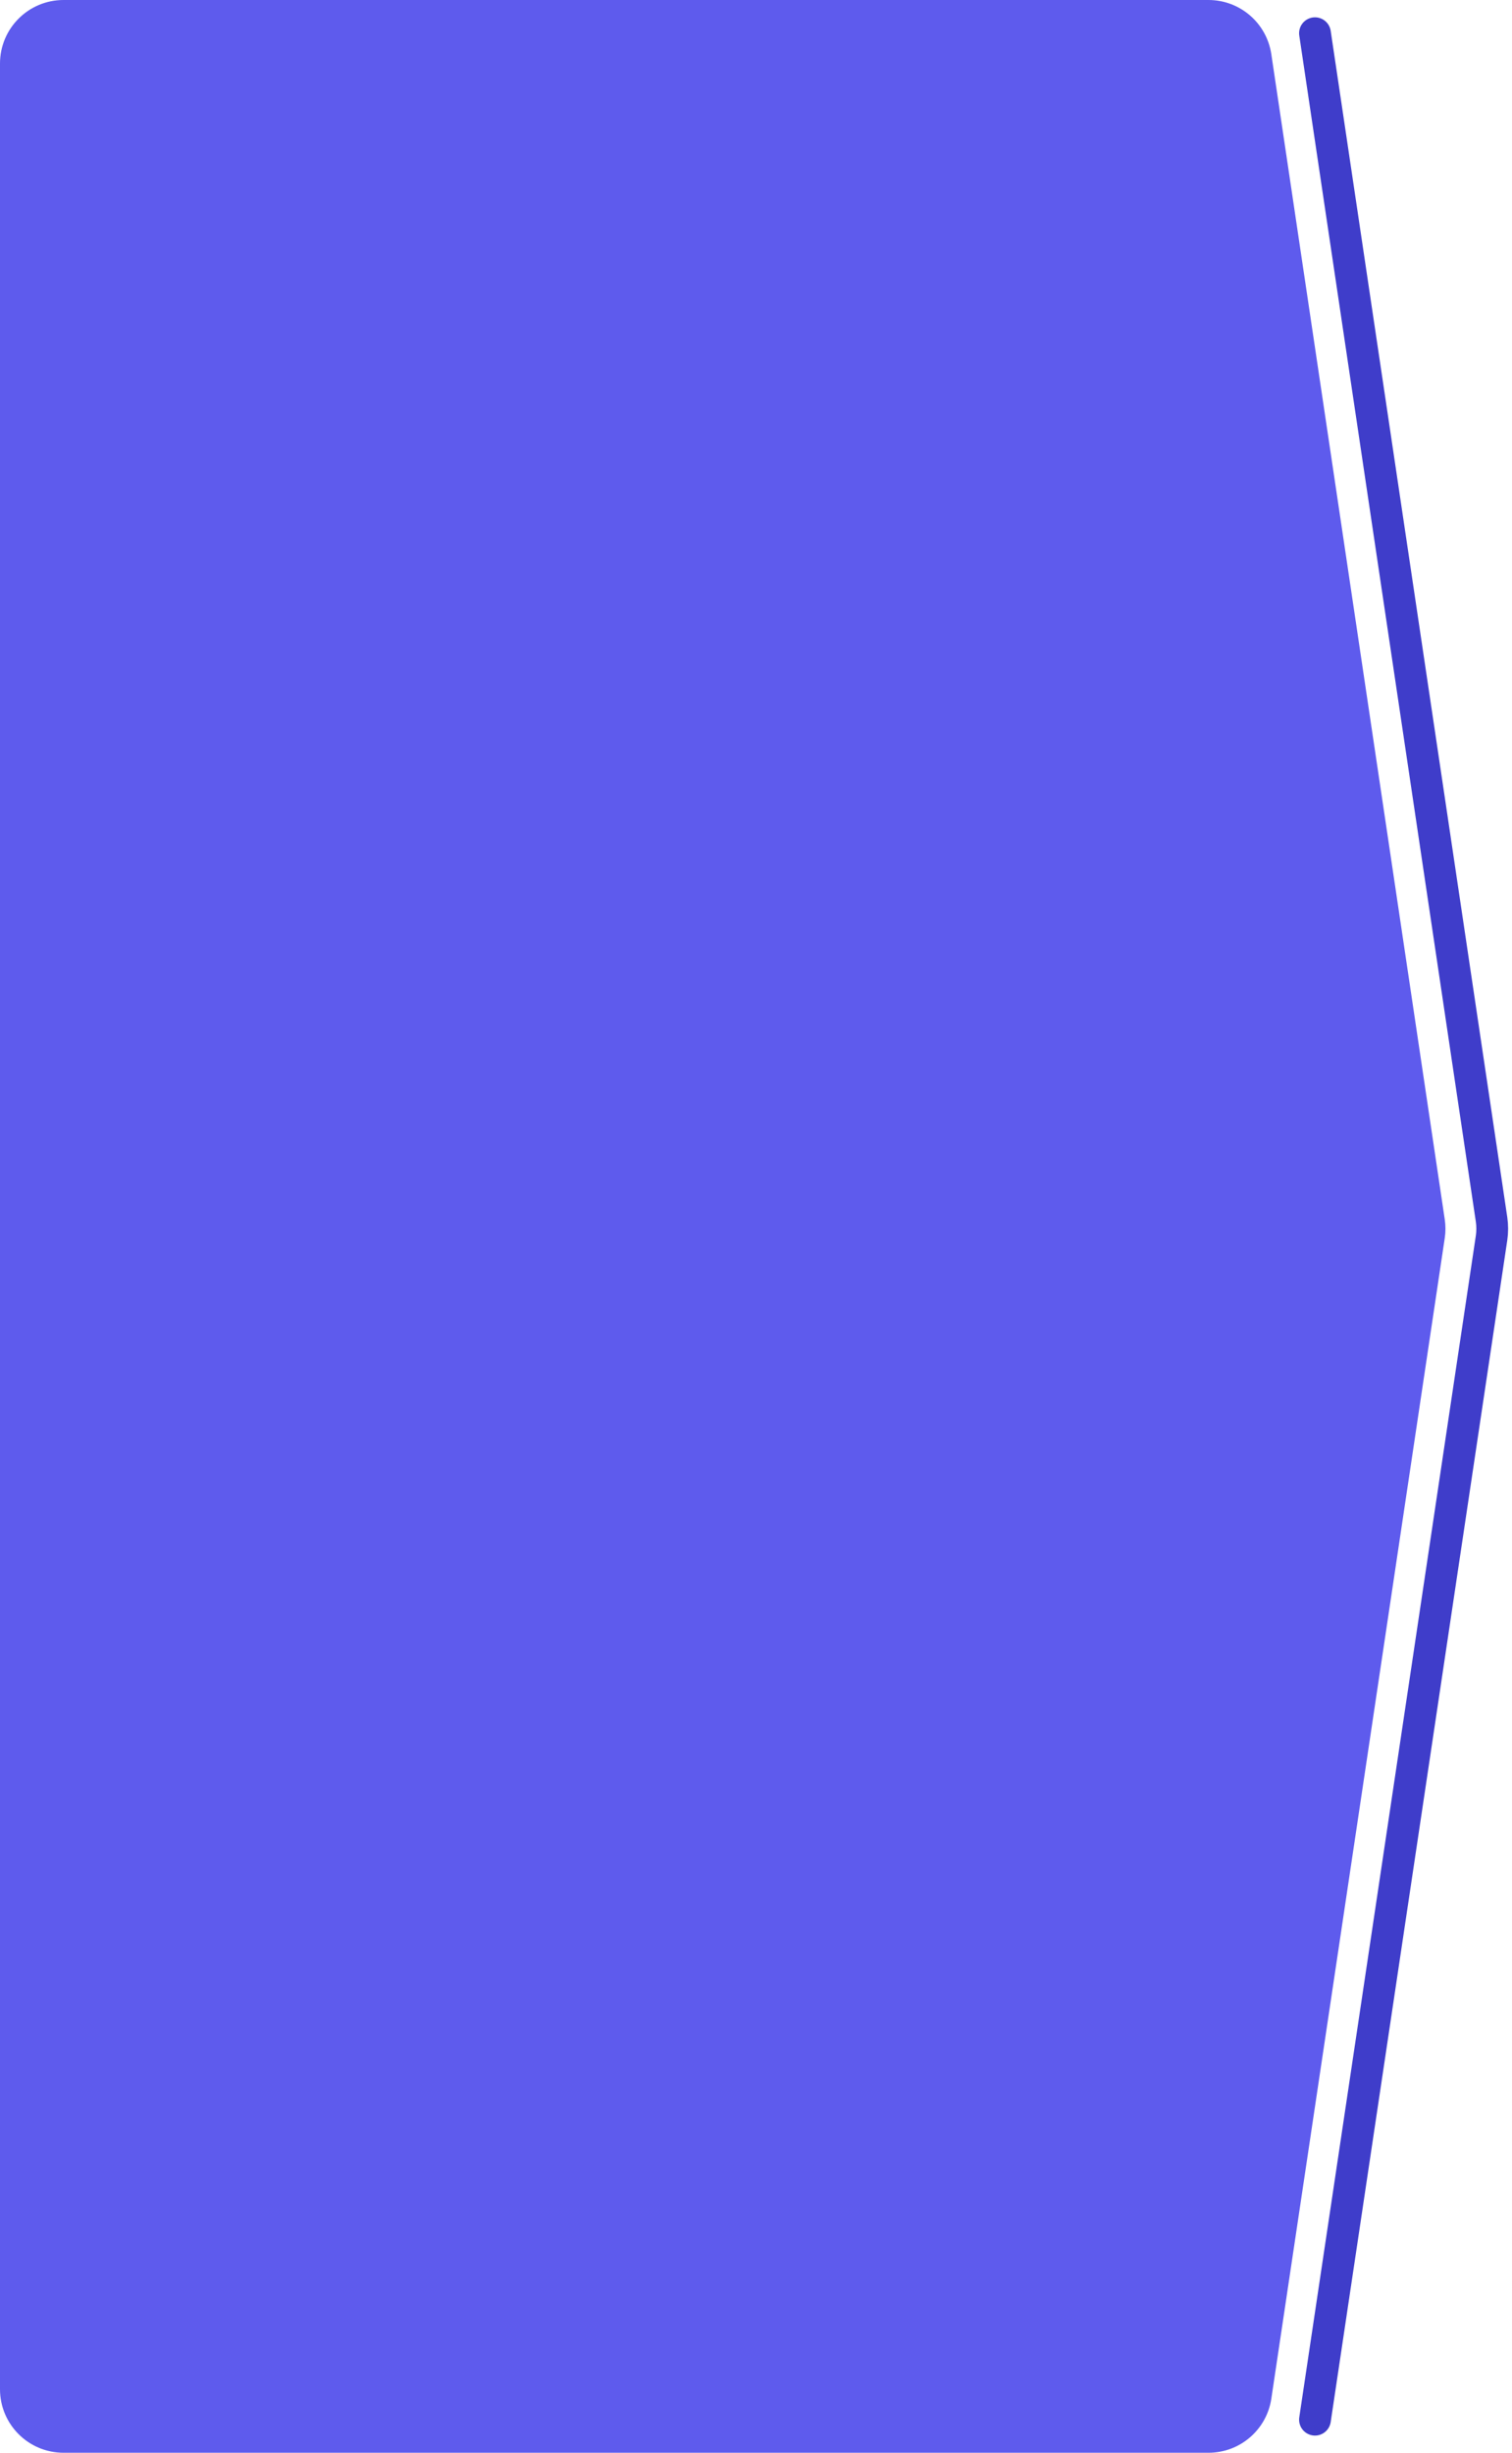
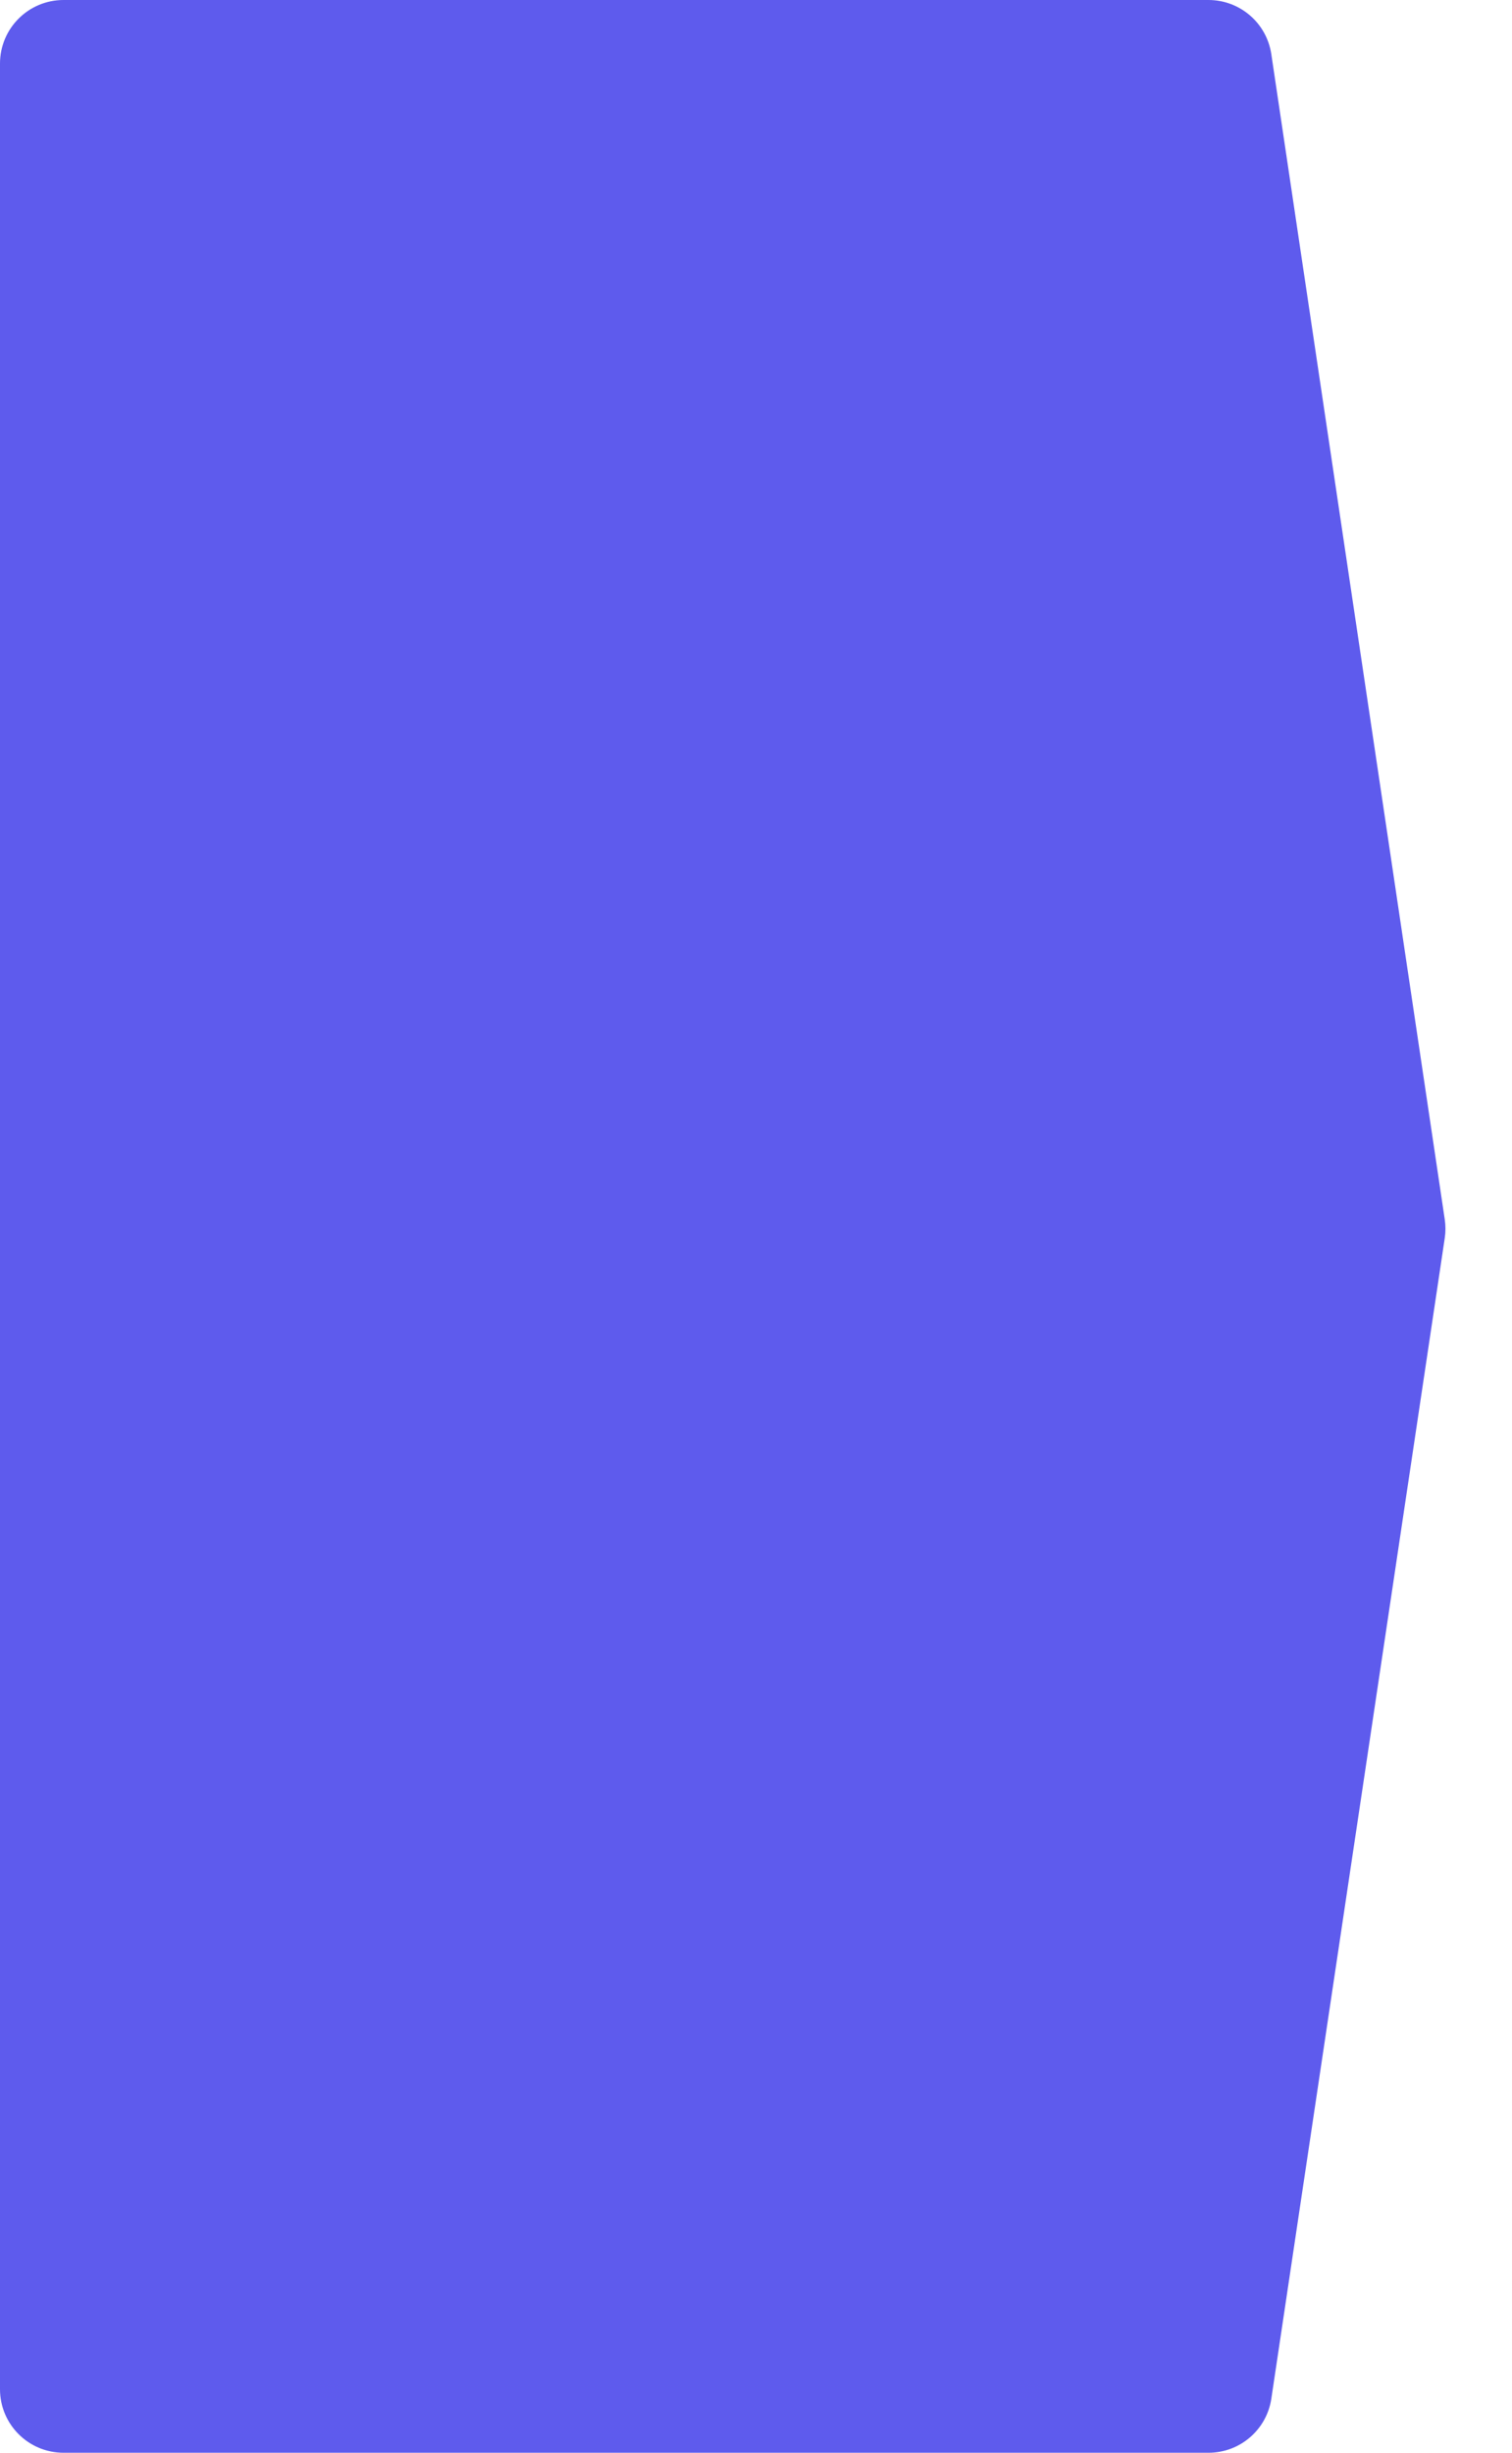
<svg xmlns="http://www.w3.org/2000/svg" width="238" height="386" viewBox="0 0 238 386" fill="none">
  <path d="M227.414 191.896L200.115 8.527C199.385 3.627 195.178 0 190.224 0L10 0C4.477 0 0 4.477 0 10L0 376C0 381.523 4.477 386 10 386L190.229 386C195.181 386 199.387 382.376 200.119 377.478L227.414 194.847C227.56 193.869 227.56 192.875 227.414 191.896Z" fill="#5E5BED" />
-   <path d="M206.988 380.794L234.779 194.847C234.925 193.869 234.925 192.875 234.78 191.897L206.988 5.226" stroke="#3F3DCA" stroke-width="5" stroke-linecap="round" />
</svg>